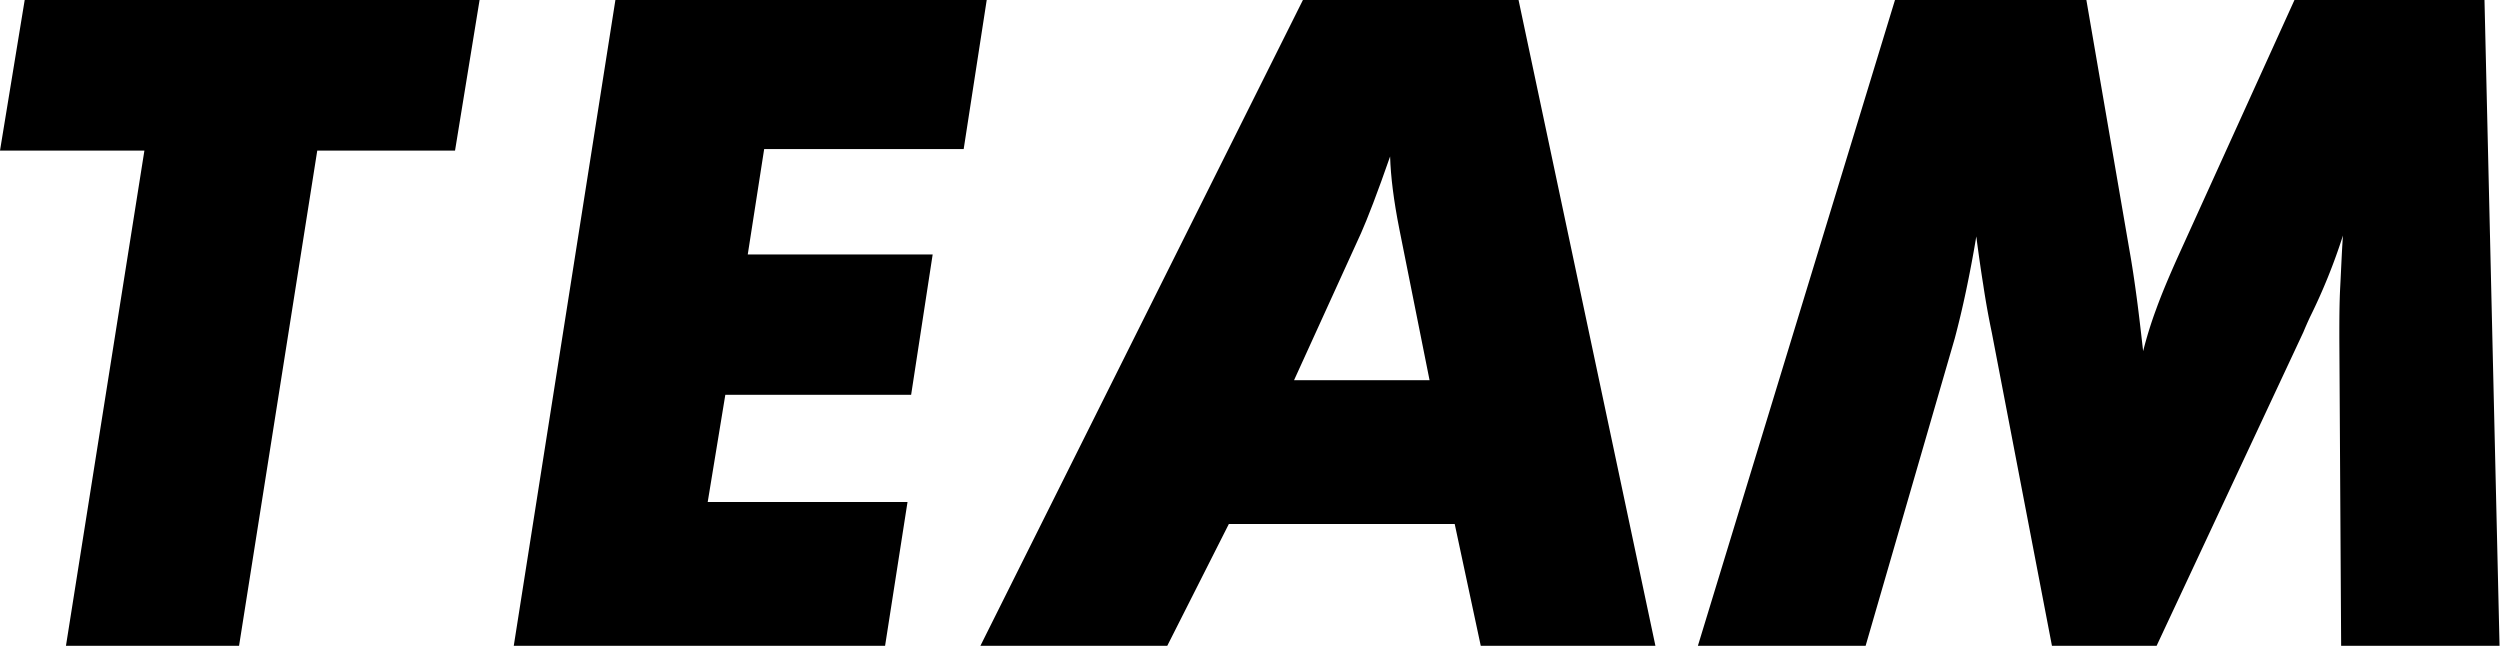
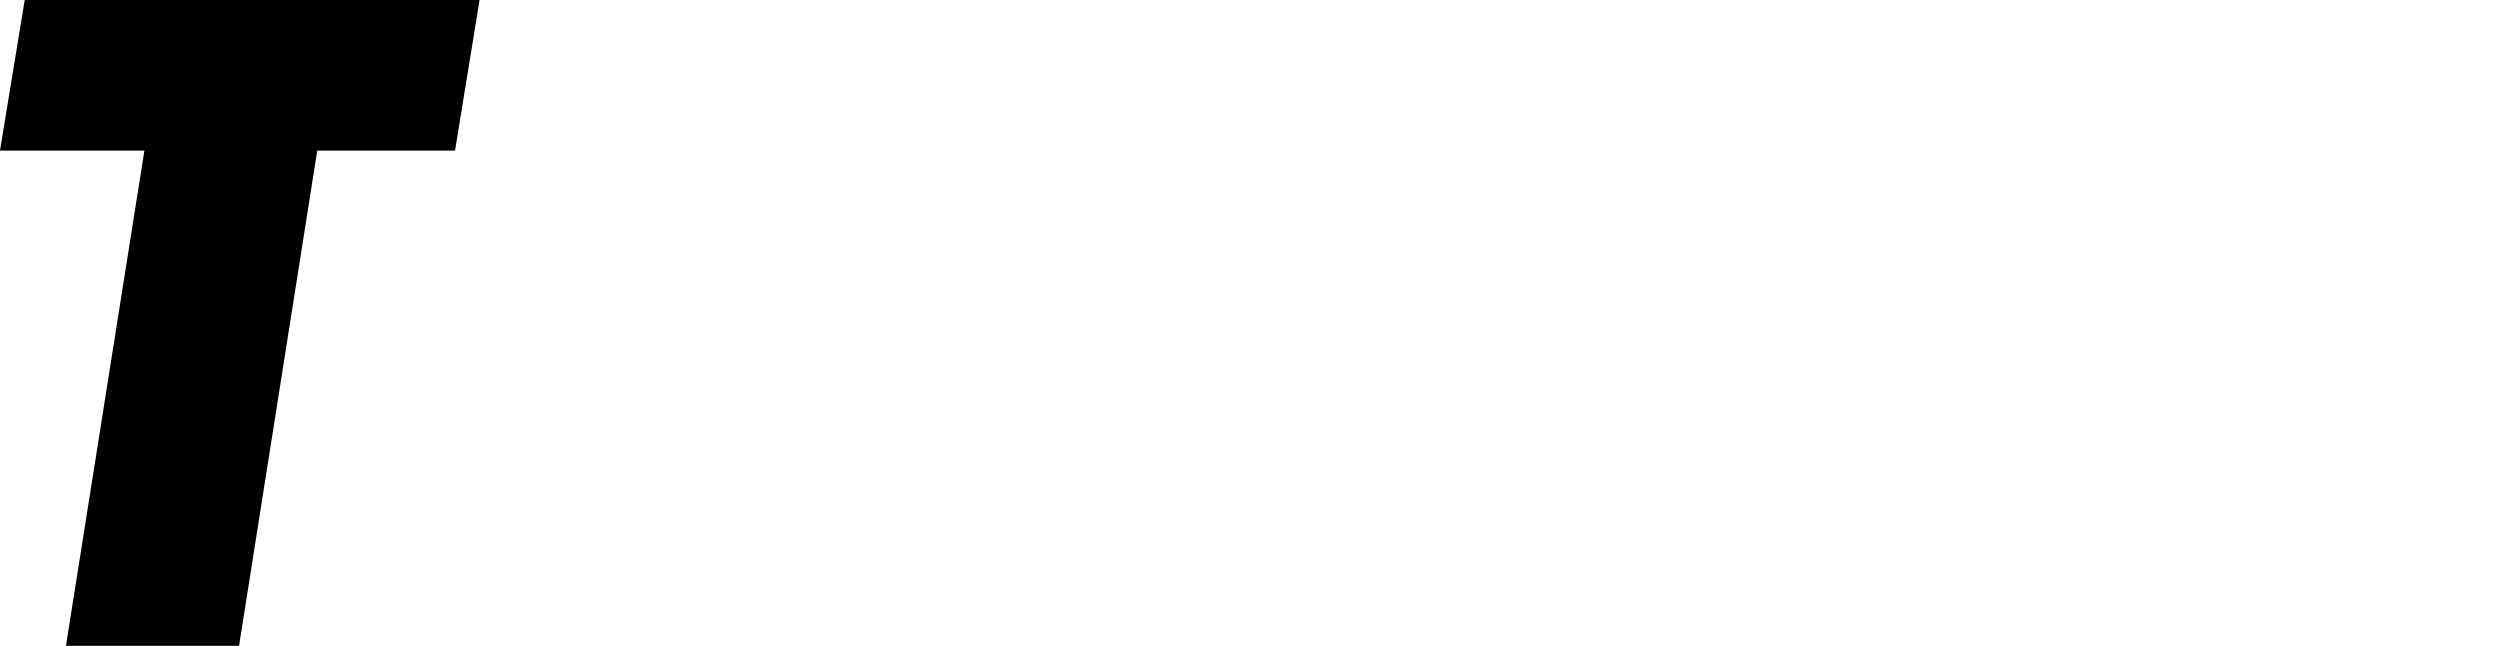
<svg xmlns="http://www.w3.org/2000/svg" viewBox="0 0 166.03 42.89">
  <g id="图层_2" data-name="图层 2">
    <g id="图层_1-2" data-name="图层 1">
      <path d="M4.38,42.89,9.59,10H0L1.64,0H31.85L30.22,10H21.07l-5.2,32.93Z" />
-       <path d="M47,33.34H60.27l-1.49,9.55H34.12L40.87,0H65.53L64,9.9H50.75l-1.09,7H61.94l-1.43,9.32H48.17Z" />
-       <path d="M65.11,42.89,86.53,0h14.32l9.09,42.89H98.34L96.61,34.8h-15l-4.09,8.09ZM85.94,25.25h9l-2-10c-.2-1-.34-1.88-.44-2.66s-.16-1.52-.18-2.2c-.41,1.17-.78,2.2-1.12,3.09s-.61,1.55-.81,2Z" />
-       <path d="M112.76,42.89,125.85,0h12.71l2.86,16.61c.18,1,.34,2.09.49,3.21s.28,2.29.42,3.5a26.75,26.75,0,0,1,.86-2.77c.36-1,.87-2.22,1.54-3.7L152.38,0H165l1,42.89H155.48l-.12-20.45c0-1.15,0-2.29.06-3.41s.1-2.25.18-3.39a38.79,38.79,0,0,1-2.19,5.42c-.2.43-.34.76-.44,1l-9.76,20.86h-6.93l-4-20.83q-.33-1.57-.57-3.18c-.17-1.06-.32-2.13-.46-3.21-.21,1.27-.44,2.47-.68,3.61s-.49,2.18-.75,3.16l-5.93,20.45Z" />
    </g>
  </g>
</svg>